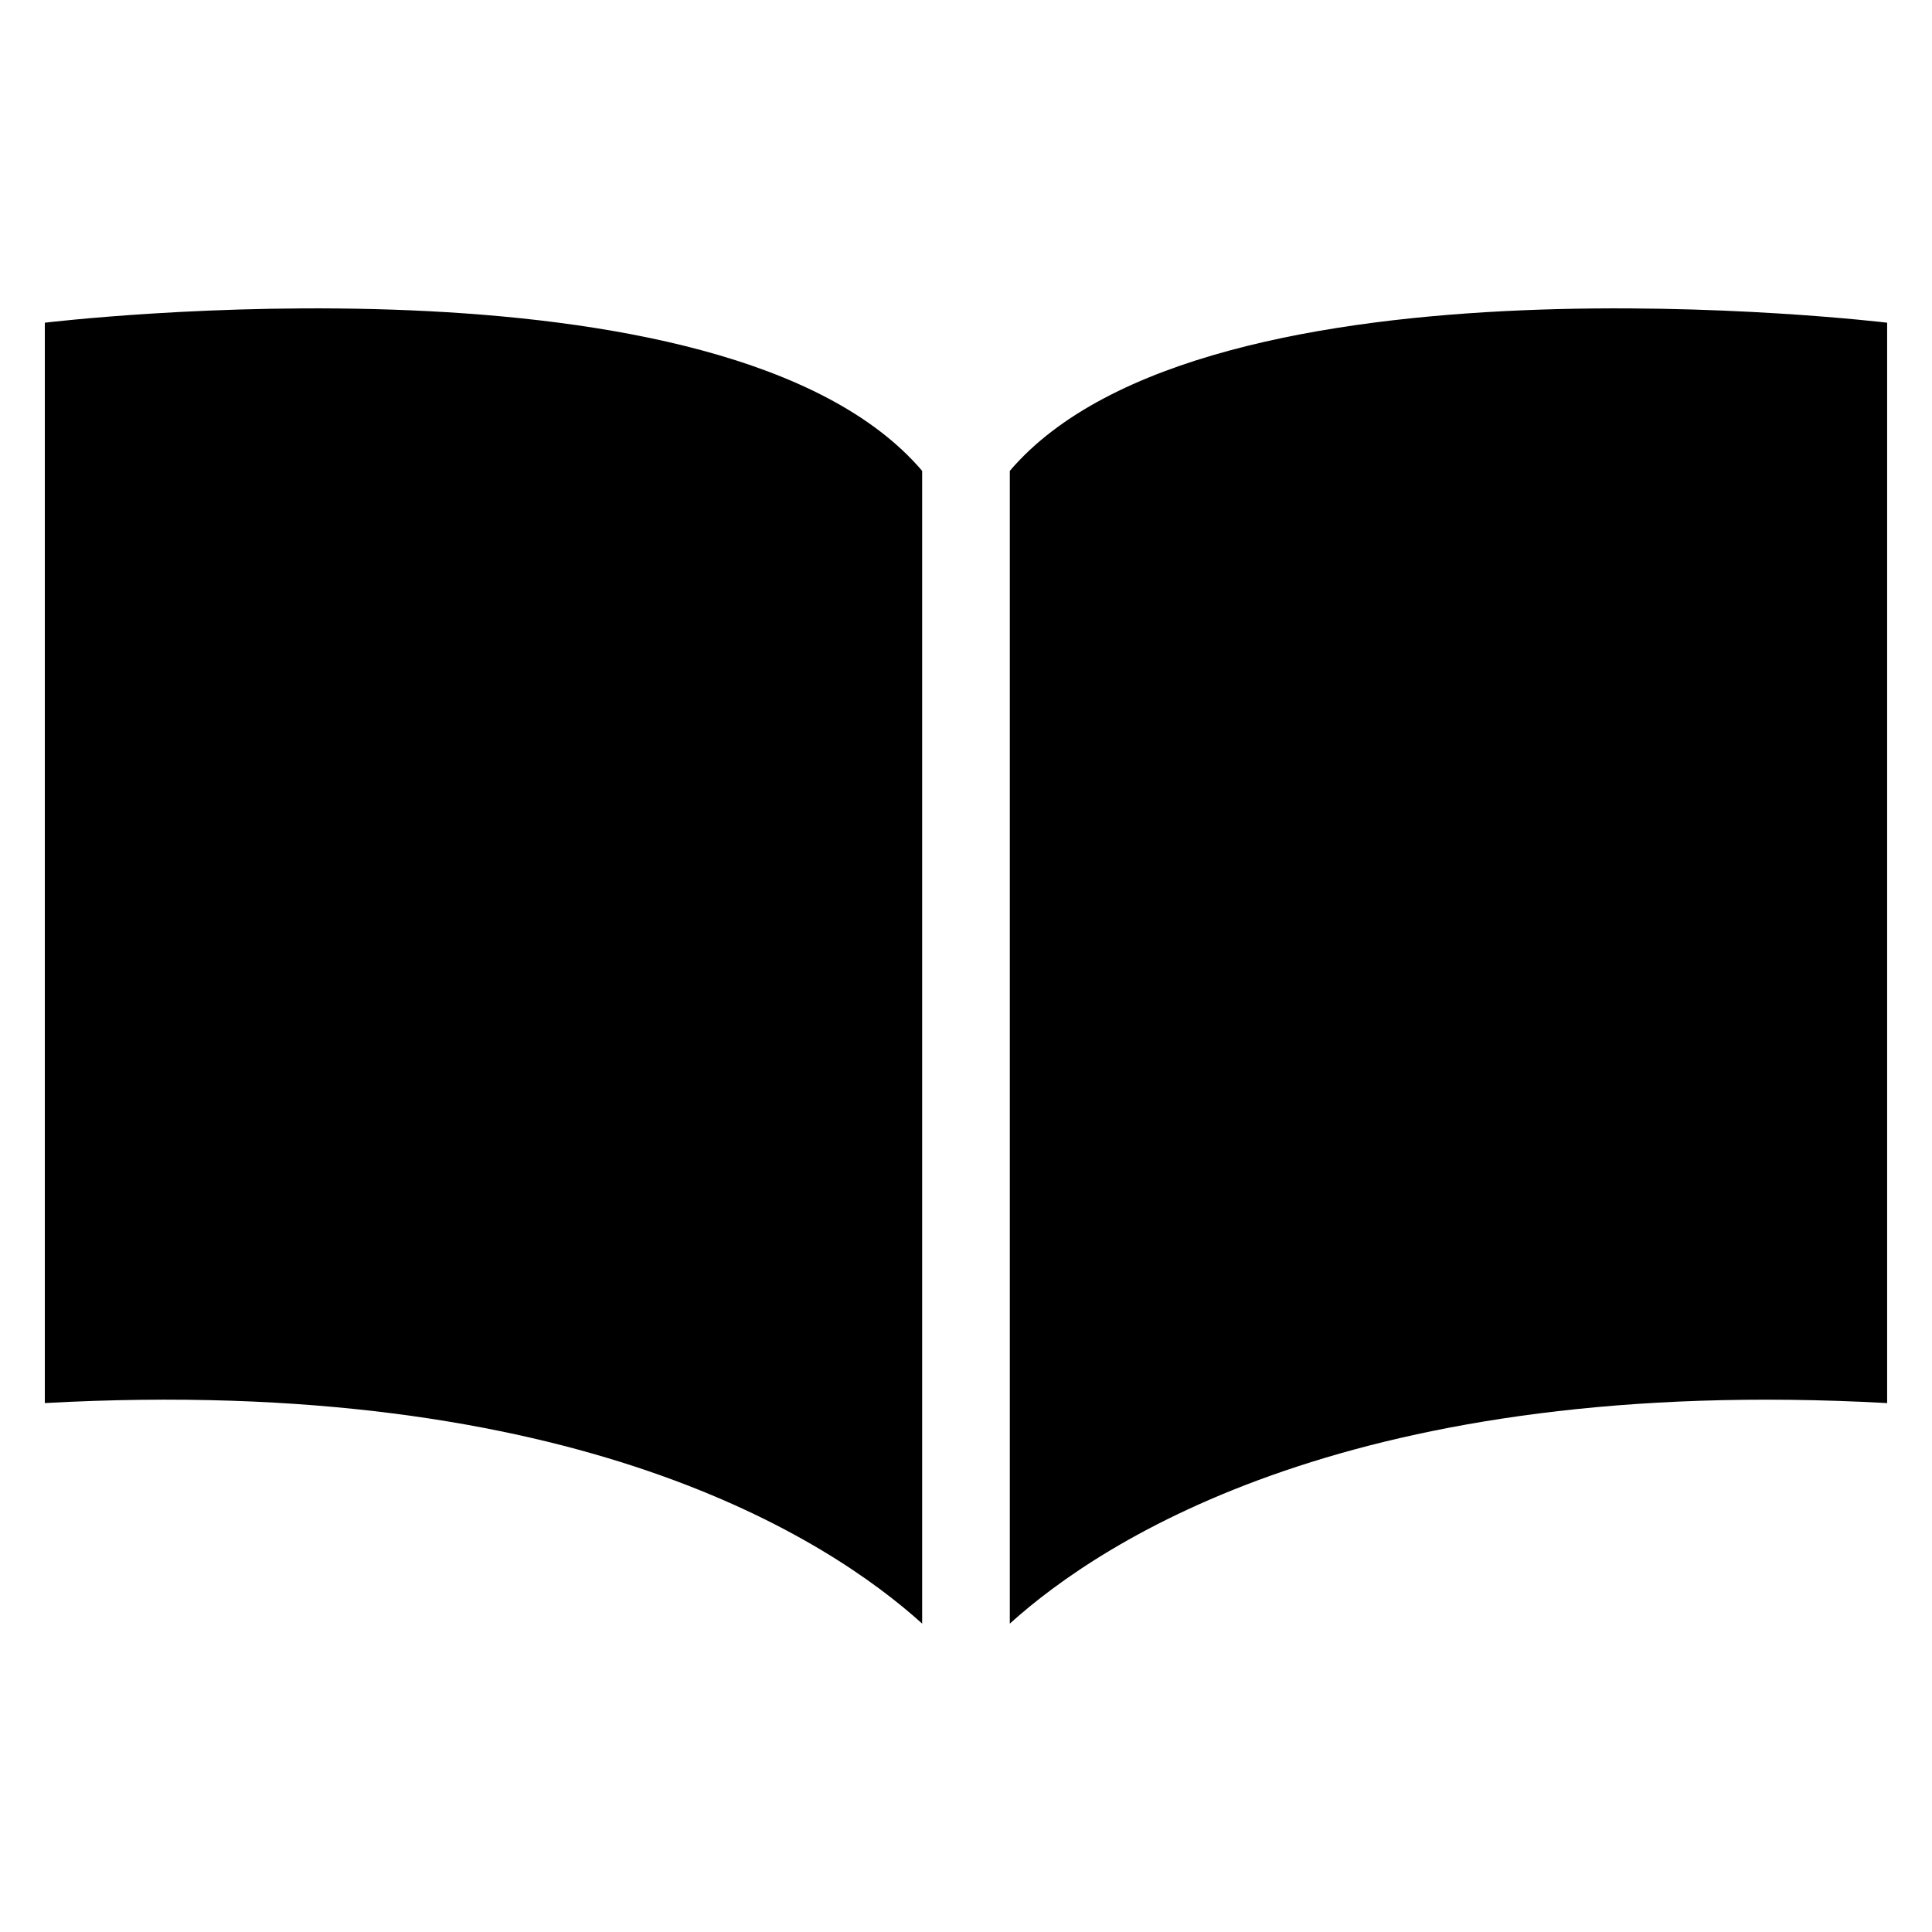
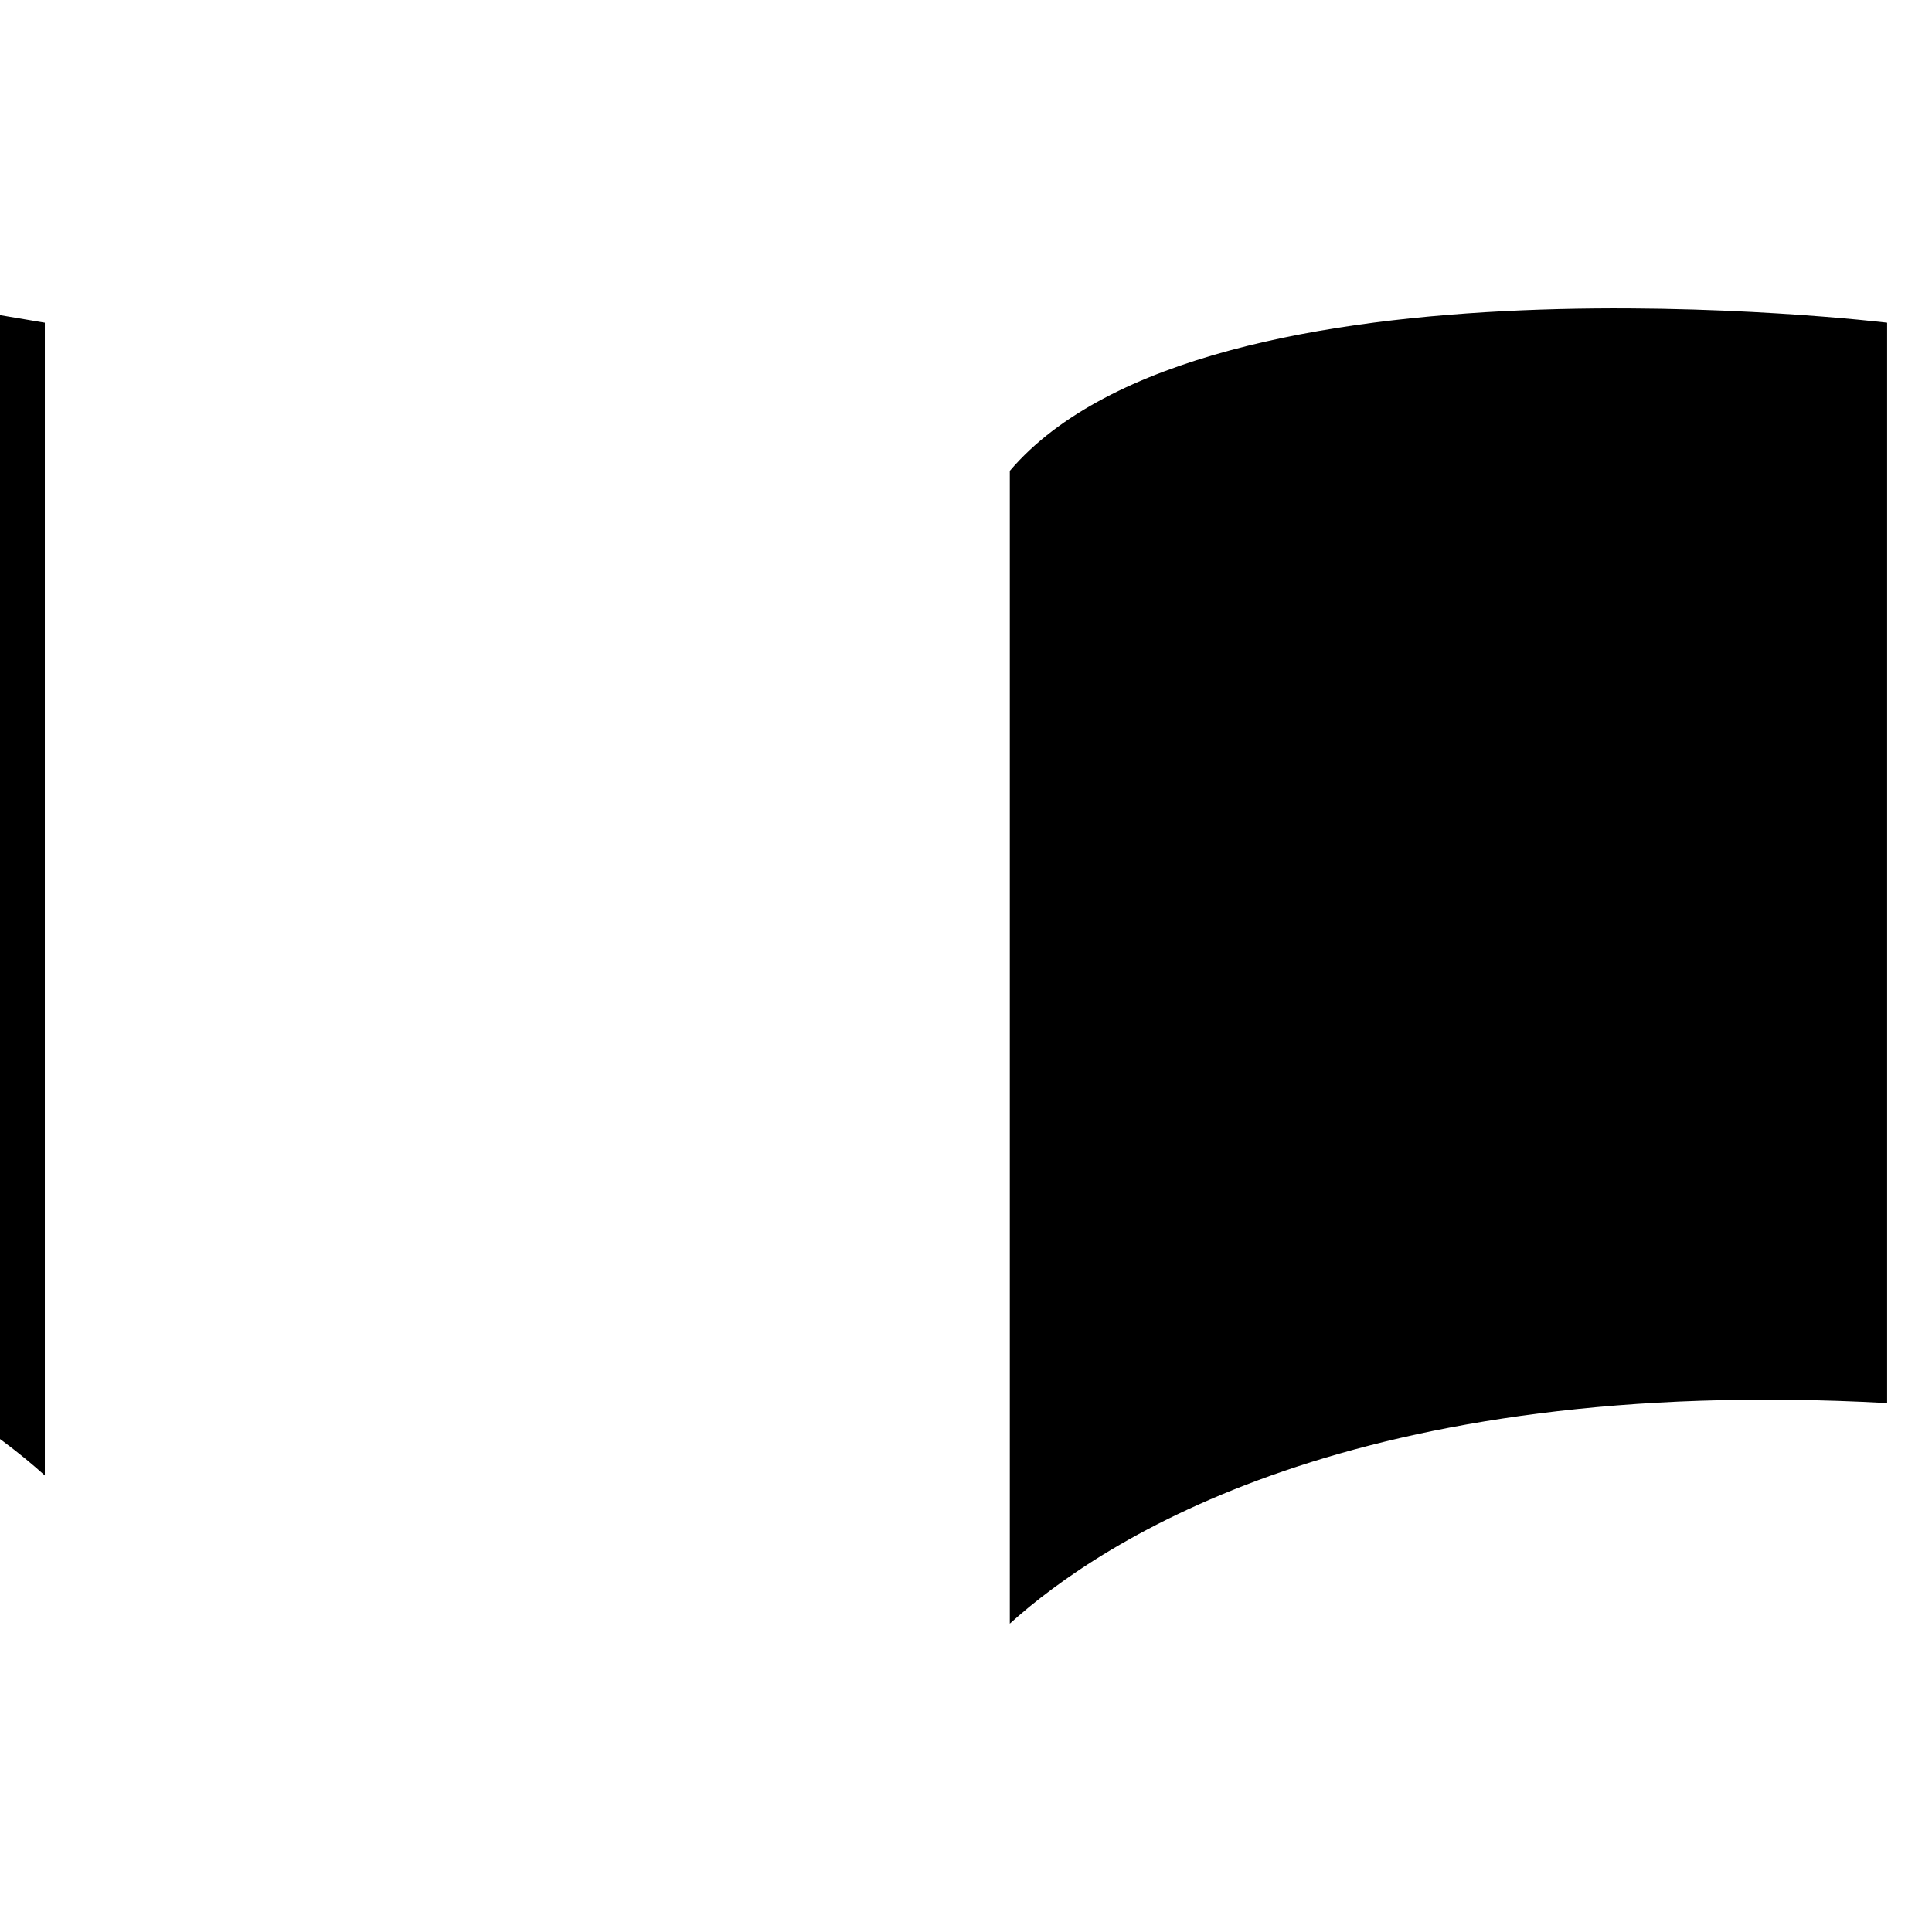
<svg xmlns="http://www.w3.org/2000/svg" fill="#000000" width="800px" height="800px" version="1.1" viewBox="144 144 512 512">
-   <path d="m155.88 229.52s180.39-21.855 232.5 39.266v305.49c-24.621-22.25-91.715-66.172-232.5-58.449v-286.31zm255.73 39.266c52.113-61.121 232.5-39.266 232.5-39.266v286.31c-140.79-7.723-207.88 36.199-232.5 58.449z" fill-rule="evenodd" />
+   <path d="m155.88 229.52v305.49c-24.621-22.25-91.715-66.172-232.5-58.449v-286.31zm255.73 39.266c52.113-61.121 232.5-39.266 232.5-39.266v286.31c-140.79-7.723-207.88 36.199-232.5 58.449z" fill-rule="evenodd" />
</svg>